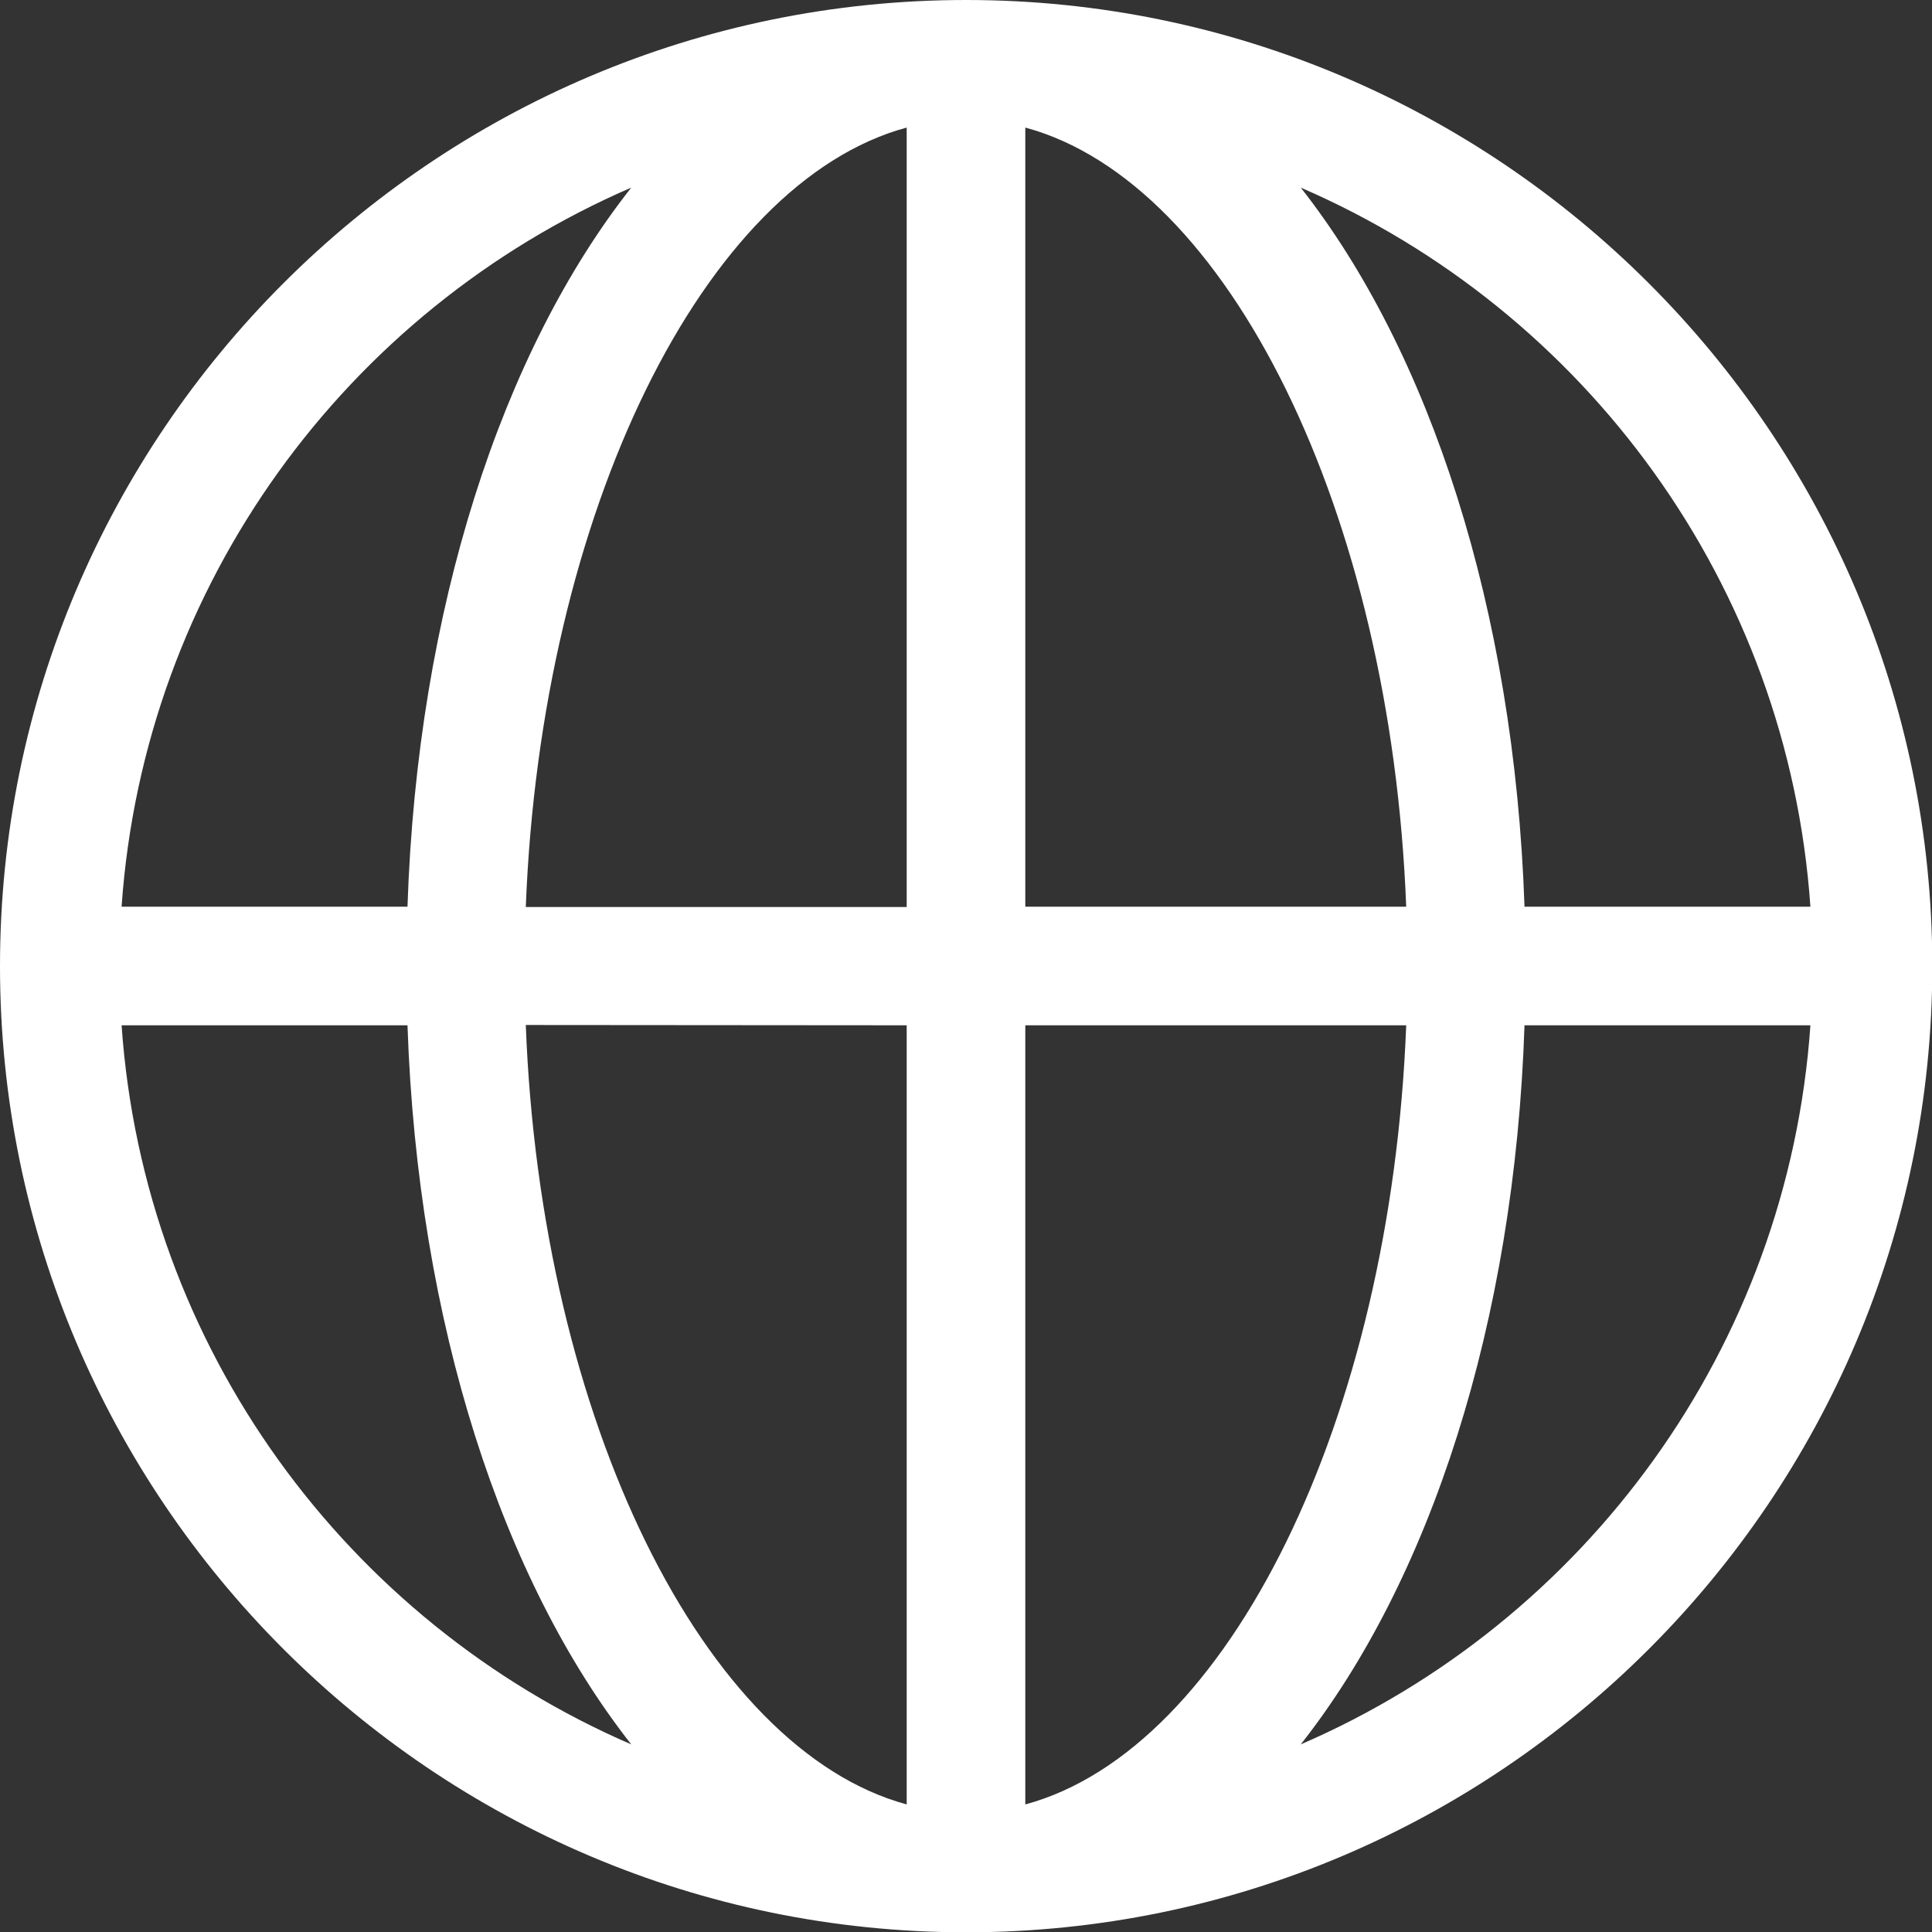
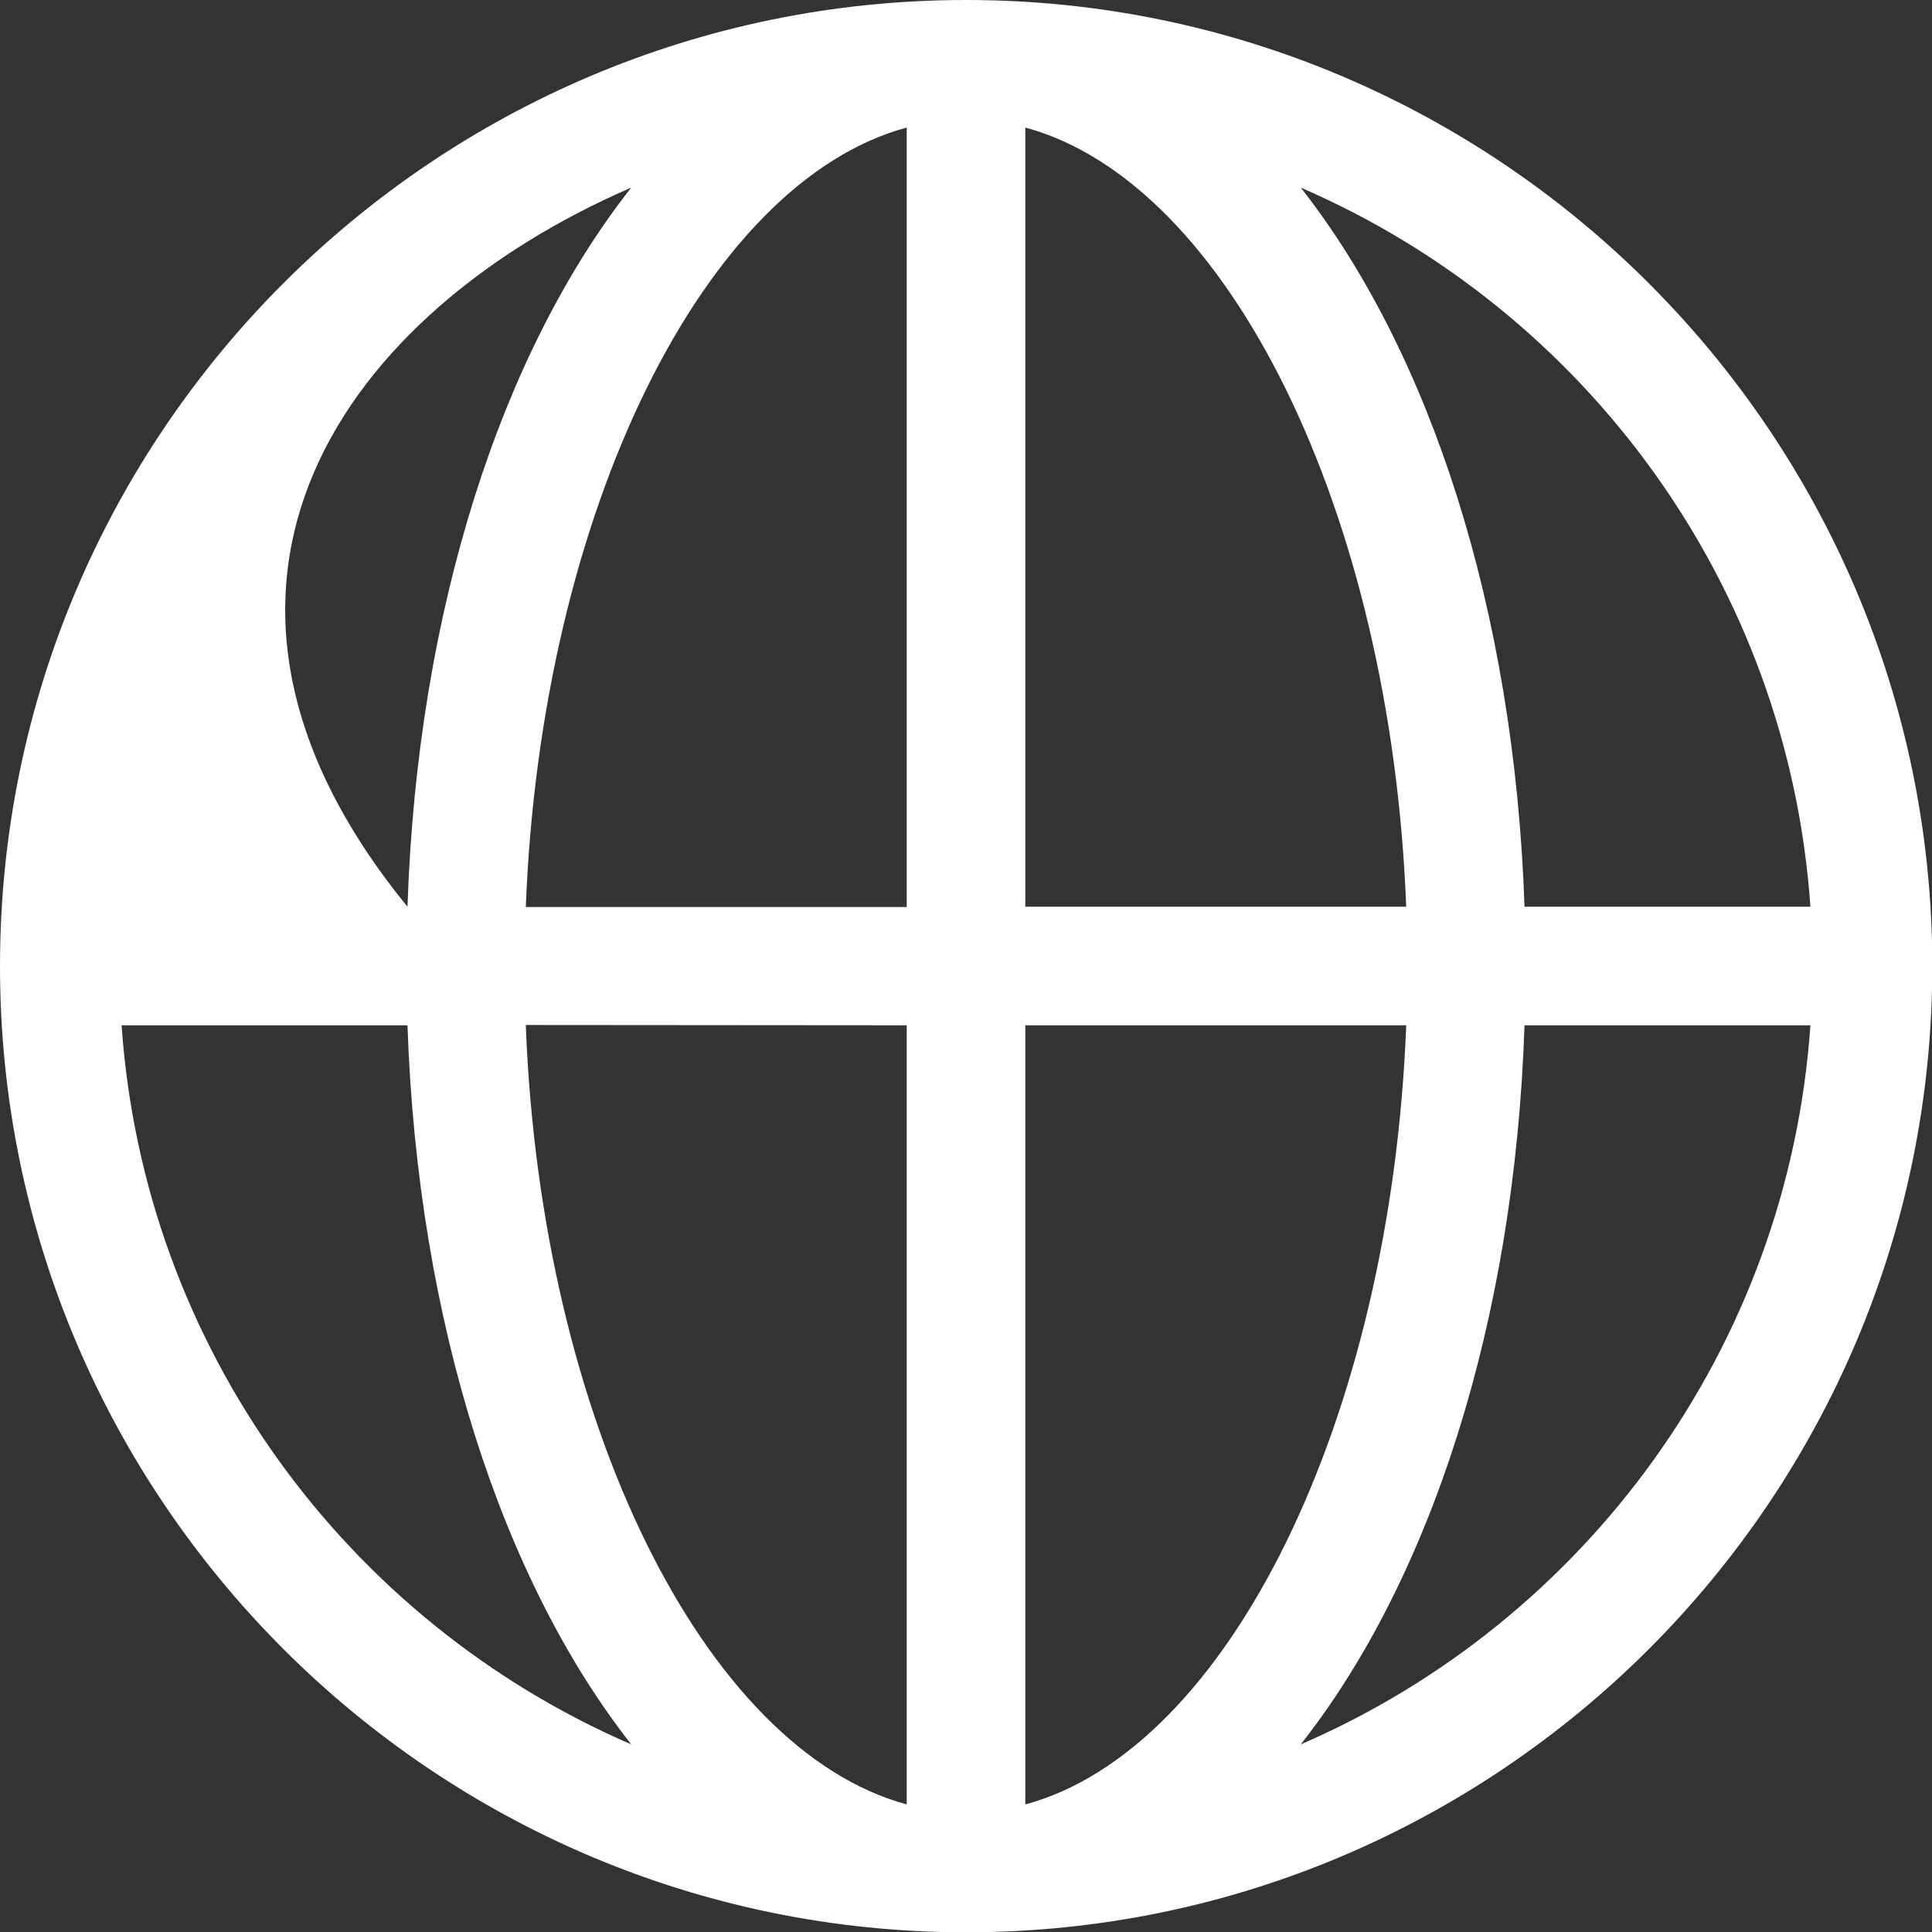
<svg xmlns="http://www.w3.org/2000/svg" version="1.1" id="Layer_1" x="0px" y="0px" viewBox="0 0 64.67 64.67" style="enable-background:new 0 0 64.67 64.67;" xml:space="preserve">
  <rect x="0" y="0" width="64.67" height="64.67" fill="#333333" stroke="none" />
  <style type="text/css">
	.st0{fill:#FFFFFF;}
</style>
  <g>
-     <path class="st0" d="M32.34,0C14.51,0,0,14.51,0,32.34s14.51,32.34,32.34,32.34s32.34-14.51,32.34-32.34S50.16,0,32.34,0z    M60.6,30.35h-9.57c-0.34-9.98-3.18-18.59-7.49-24.07C53.05,10.39,59.85,19.55,60.6,30.35z M30.35,4.27v26.09H17.6   C18.11,17.13,23.57,6.1,30.35,4.27z M30.35,34.32V60.4C23.57,58.56,18.1,47.54,17.6,34.31L30.35,34.32L30.35,34.32z M34.32,60.4   V34.32h12.75C46.56,47.54,41.1,58.57,34.32,60.4z M34.32,30.35V4.27C41.1,6.1,46.56,17.13,47.07,30.35H34.32z M21.13,6.28   c-4.32,5.48-7.16,14.09-7.49,24.07H4.07C4.82,19.55,11.62,10.39,21.13,6.28z M4.07,34.32h9.57c0.34,9.98,3.18,18.59,7.49,24.07   C11.62,54.28,4.82,45.12,4.07,34.32z M43.54,58.39c4.32-5.48,7.16-14.09,7.49-24.07h9.57C59.85,45.12,53.05,54.28,43.54,58.39z" />
+     <path class="st0" d="M32.34,0C14.51,0,0,14.51,0,32.34s14.51,32.34,32.34,32.34s32.34-14.51,32.34-32.34S50.16,0,32.34,0z    M60.6,30.35h-9.57c-0.34-9.98-3.18-18.59-7.49-24.07C53.05,10.39,59.85,19.55,60.6,30.35z M30.35,4.27v26.09H17.6   C18.11,17.13,23.57,6.1,30.35,4.27z M30.35,34.32V60.4C23.57,58.56,18.1,47.54,17.6,34.31L30.35,34.32L30.35,34.32z M34.32,60.4   V34.32h12.75C46.56,47.54,41.1,58.57,34.32,60.4z M34.32,30.35V4.27C41.1,6.1,46.56,17.13,47.07,30.35H34.32z M21.13,6.28   c-4.32,5.48-7.16,14.09-7.49,24.07C4.82,19.55,11.62,10.39,21.13,6.28z M4.07,34.32h9.57c0.34,9.98,3.18,18.59,7.49,24.07   C11.62,54.28,4.82,45.12,4.07,34.32z M43.54,58.39c4.32-5.48,7.16-14.09,7.49-24.07h9.57C59.85,45.12,53.05,54.28,43.54,58.39z" />
  </g>
</svg>